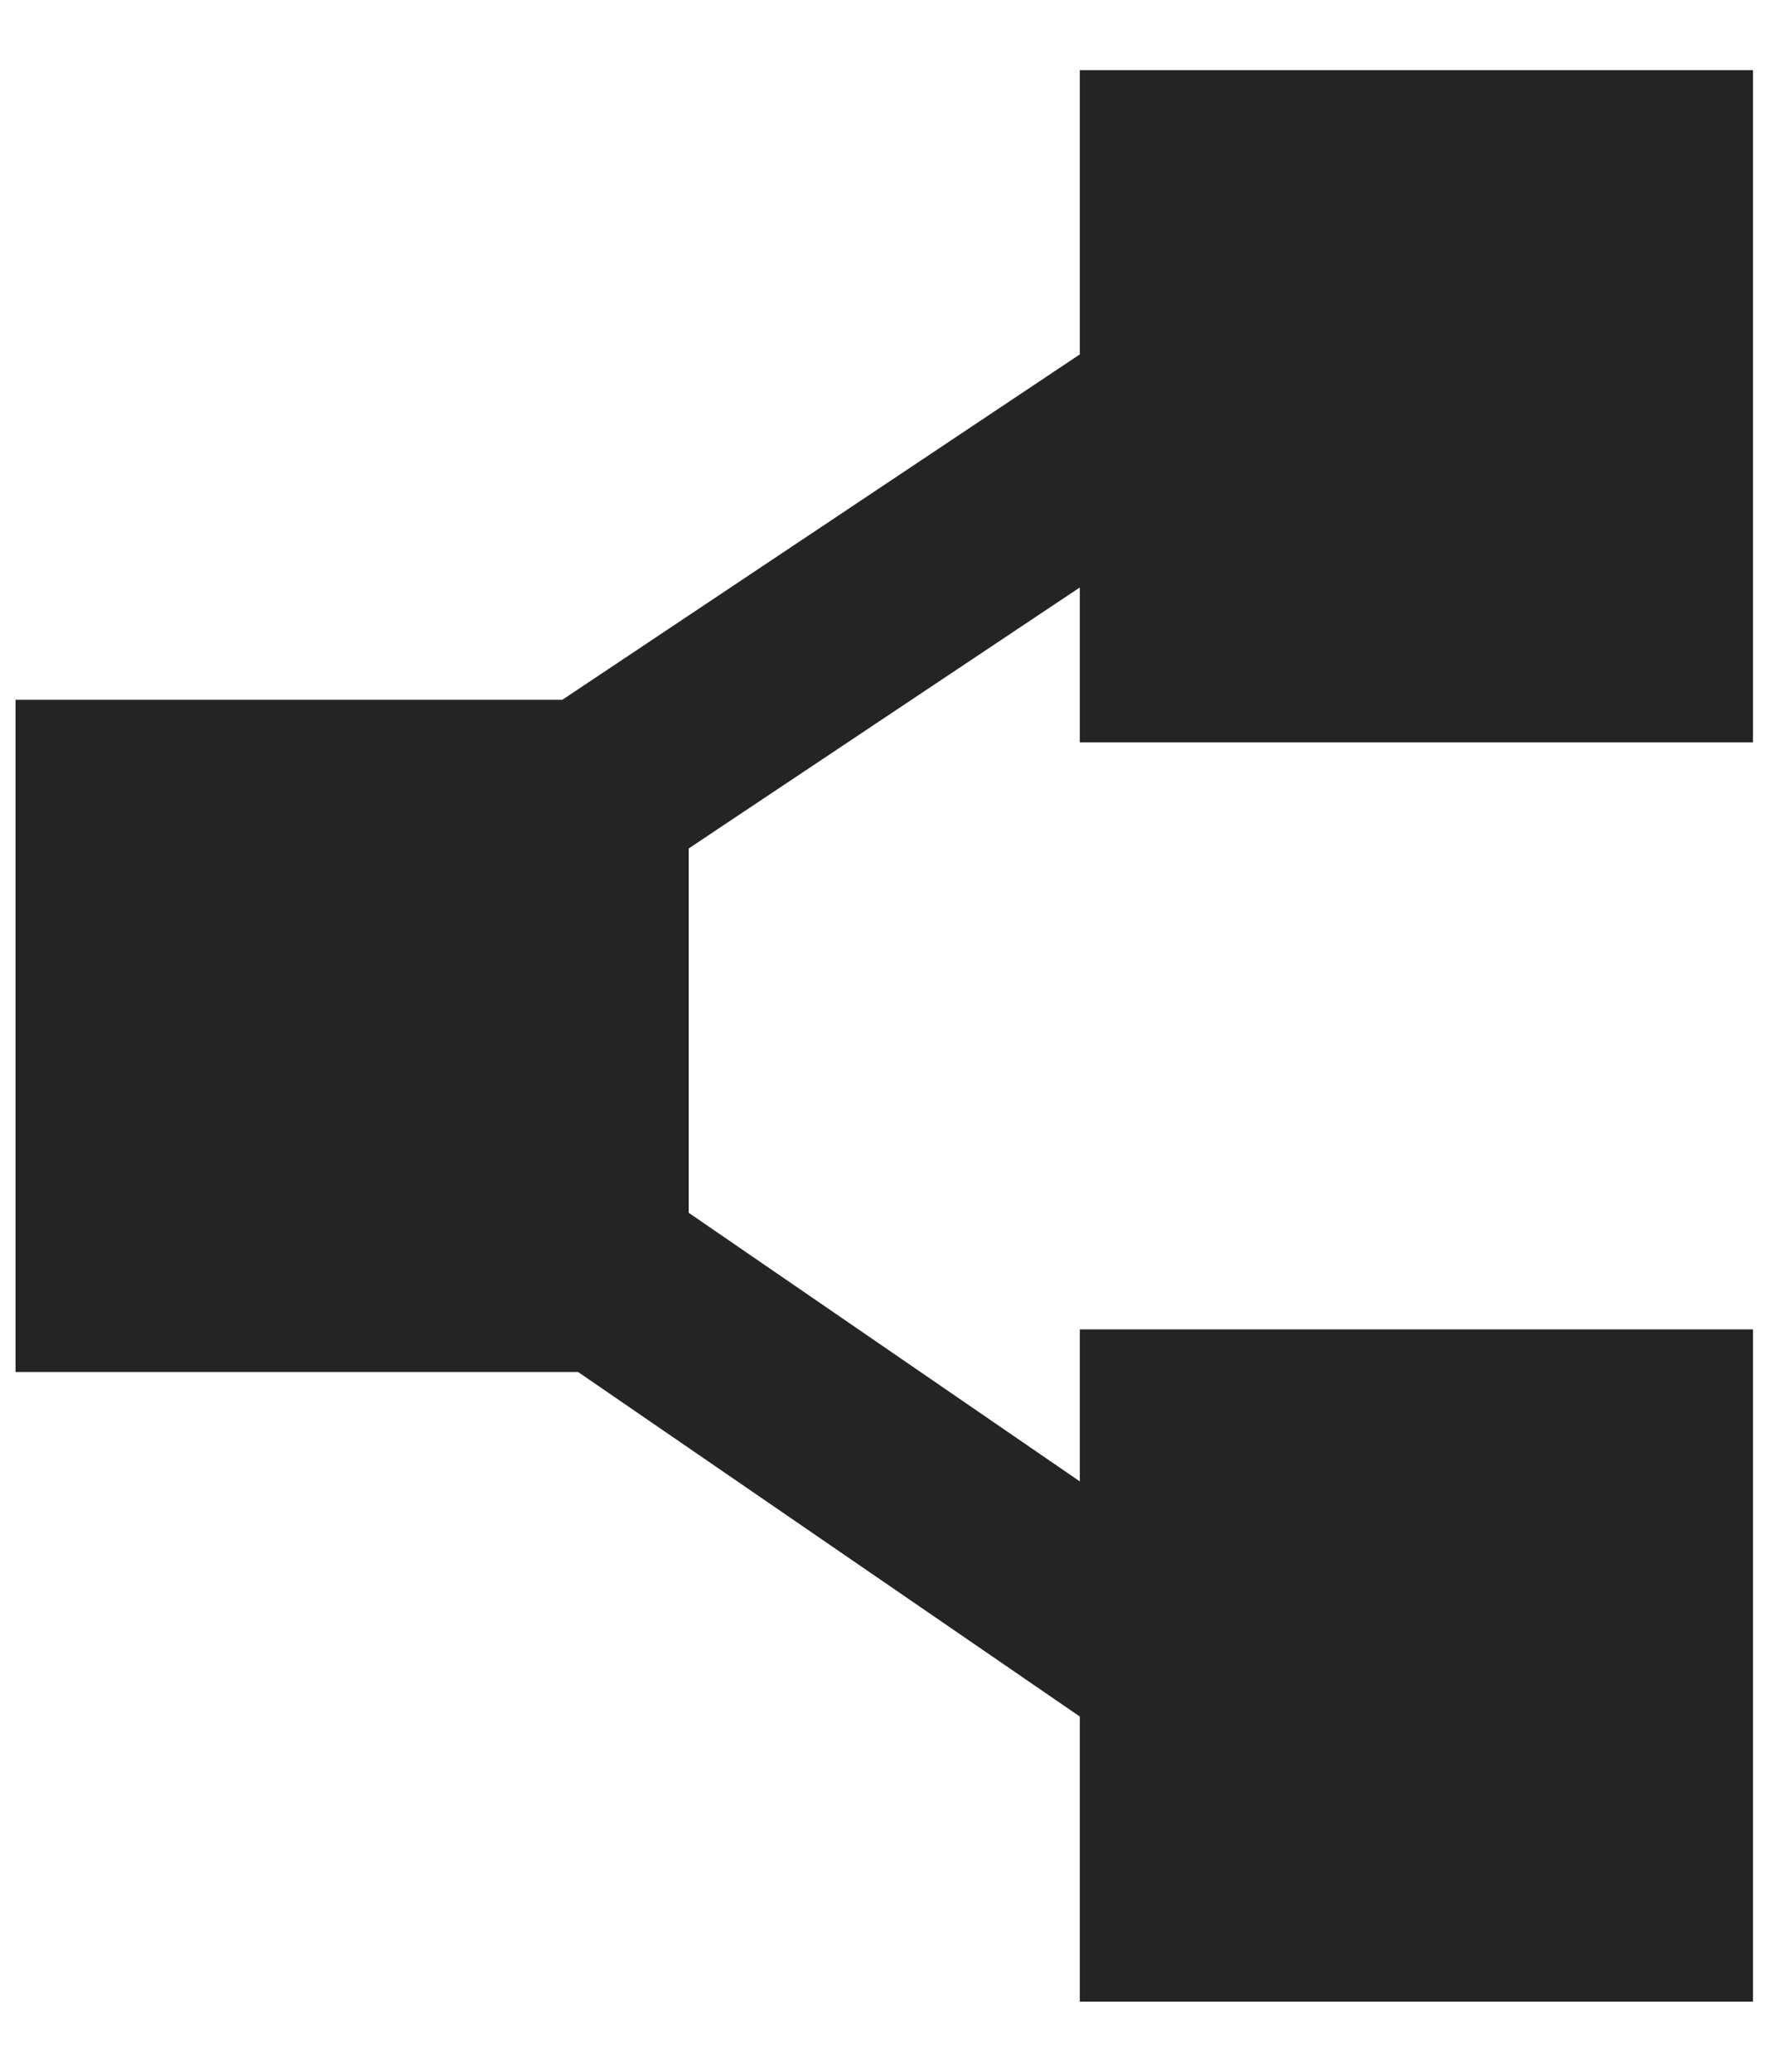
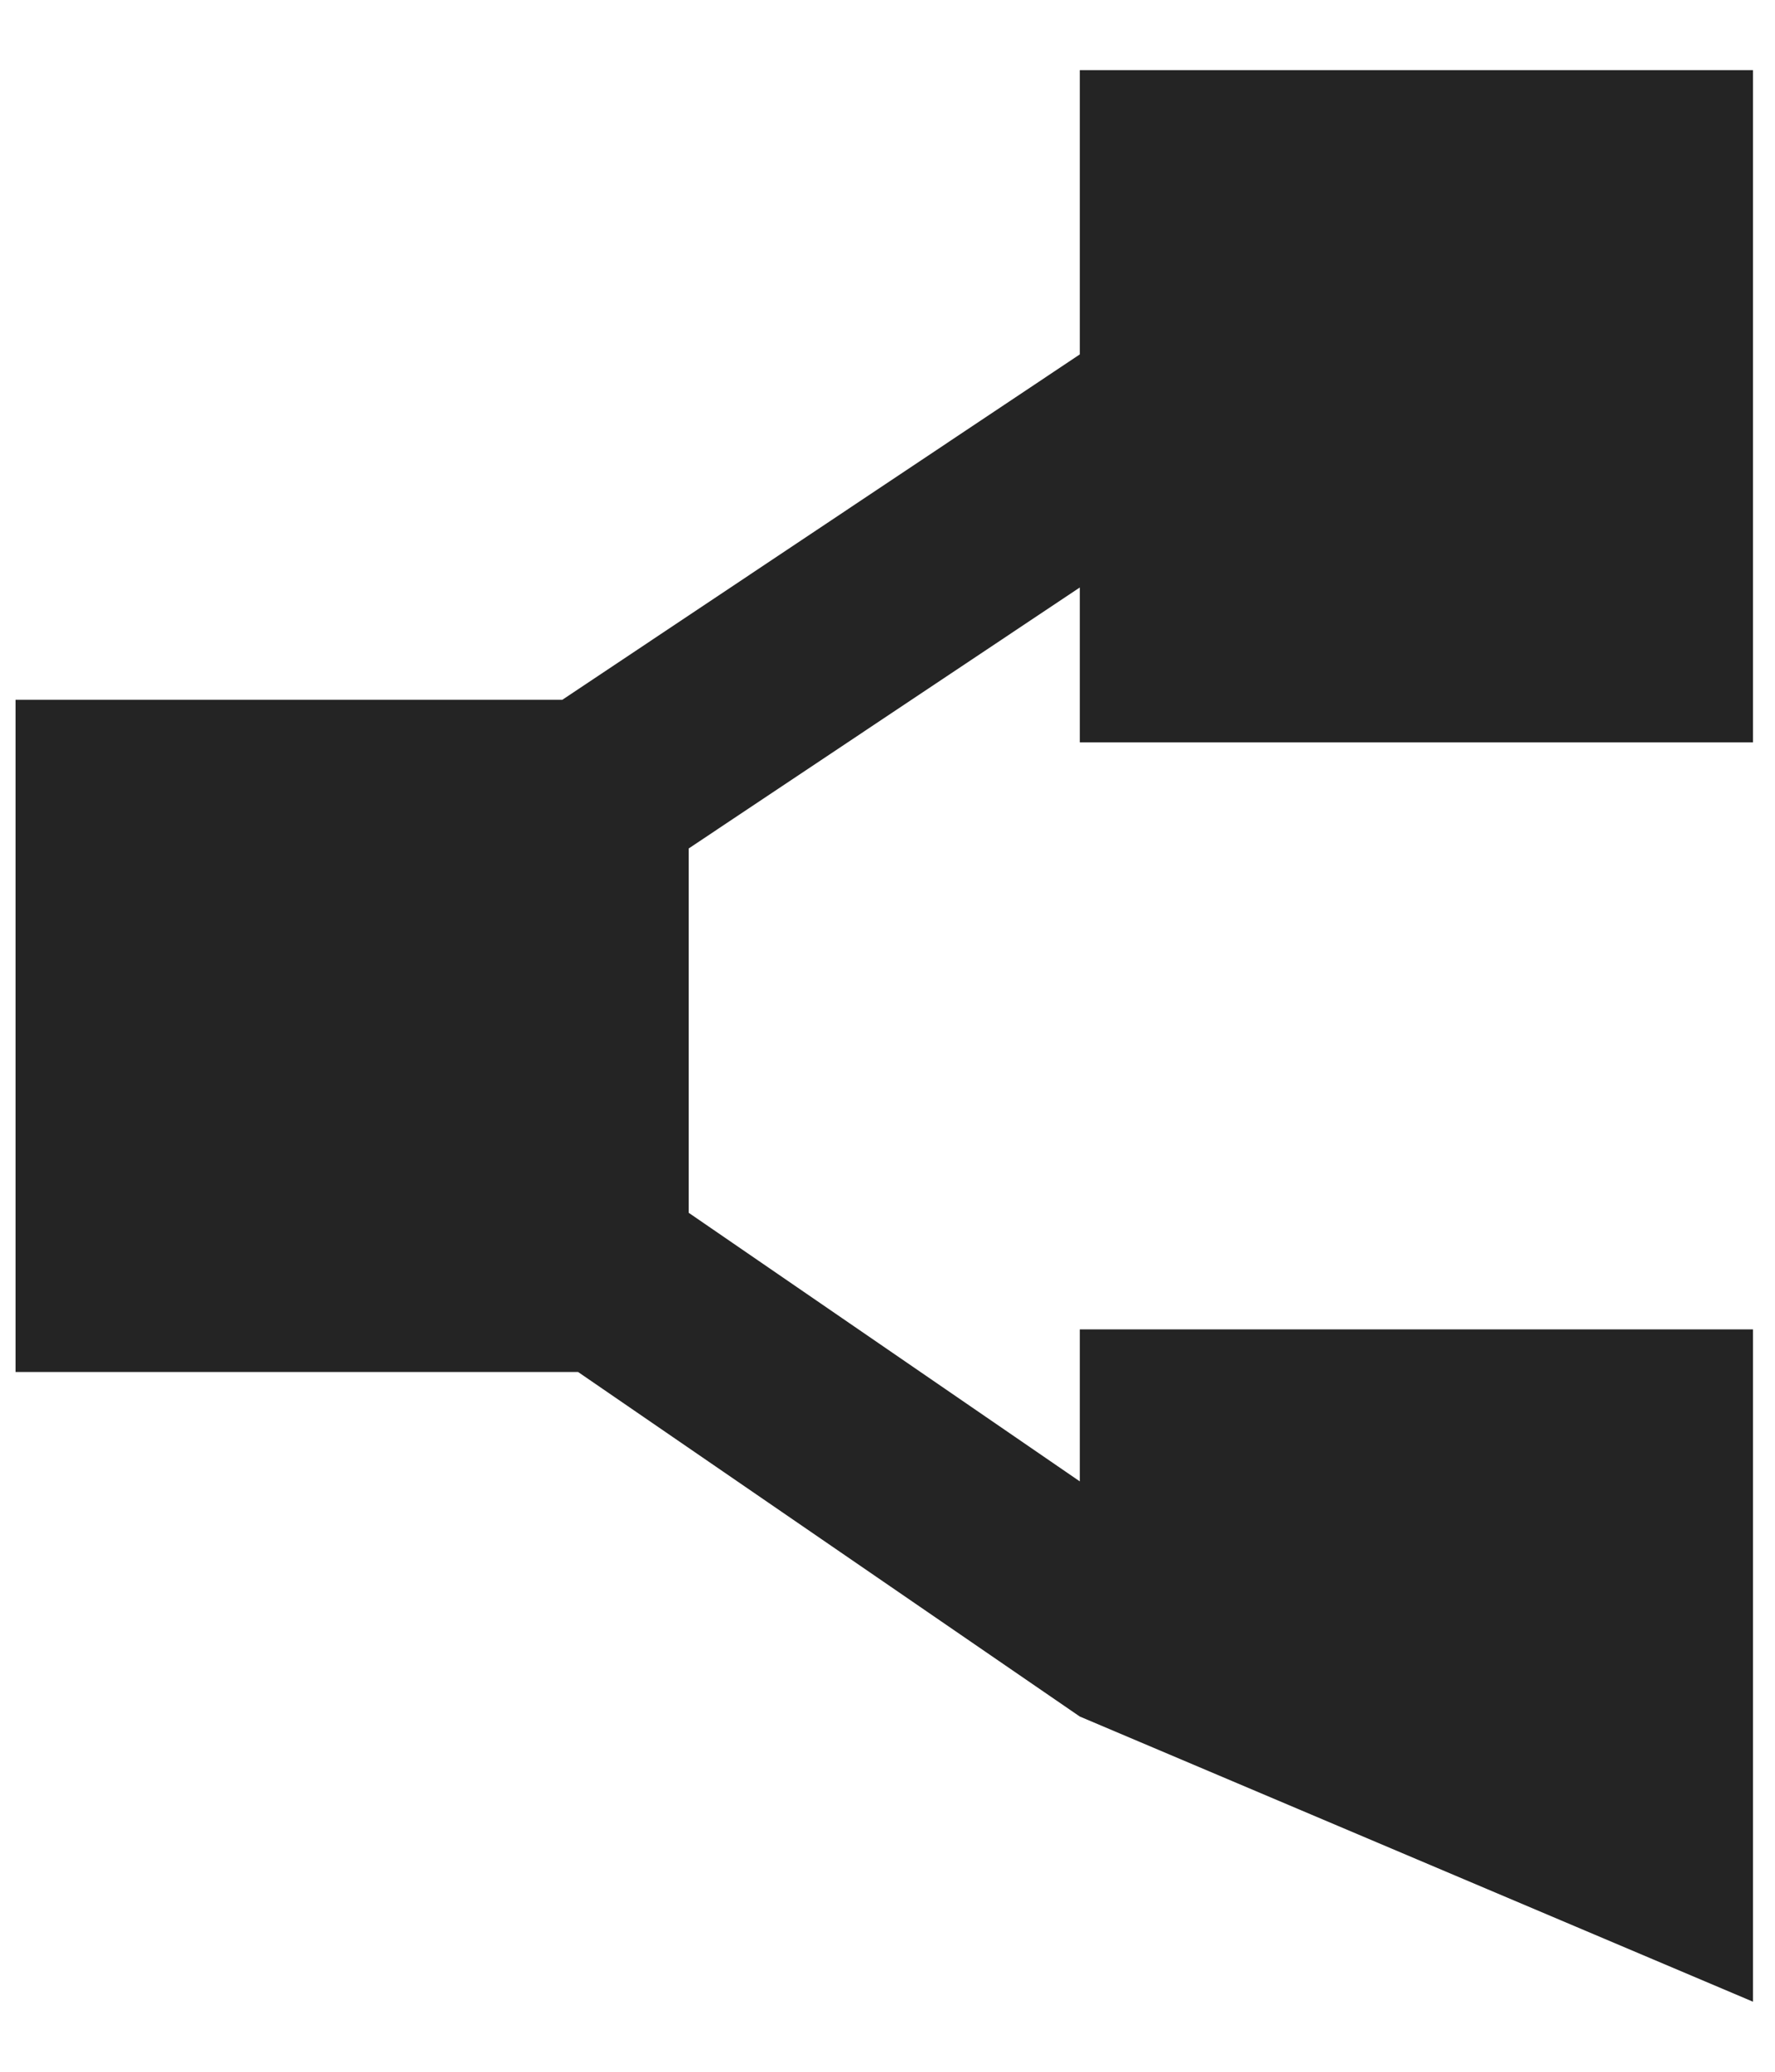
<svg xmlns="http://www.w3.org/2000/svg" width="24px" height="28px">
-   <path fill-rule="evenodd" fill="rgb(36, 36, 36)" d="M23.702,17.967 L23.702,27.053 L14.600,27.053 L14.600,23.199 L7.817,18.543 L0.210,18.543 L0.210,9.458 L7.603,9.458 L14.600,4.790 L14.600,0.948 L23.702,0.948 L23.702,10.033 L14.600,10.033 L14.600,7.940 L9.312,11.467 L9.312,16.391 L14.600,20.021 L14.600,17.967 L23.702,17.967 Z" />
+   <path fill-rule="evenodd" fill="rgb(36, 36, 36)" d="M23.702,17.967 L23.702,27.053 L14.600,23.199 L7.817,18.543 L0.210,18.543 L0.210,9.458 L7.603,9.458 L14.600,4.790 L14.600,0.948 L23.702,0.948 L23.702,10.033 L14.600,10.033 L14.600,7.940 L9.312,11.467 L9.312,16.391 L14.600,20.021 L14.600,17.967 L23.702,17.967 Z" />
</svg>